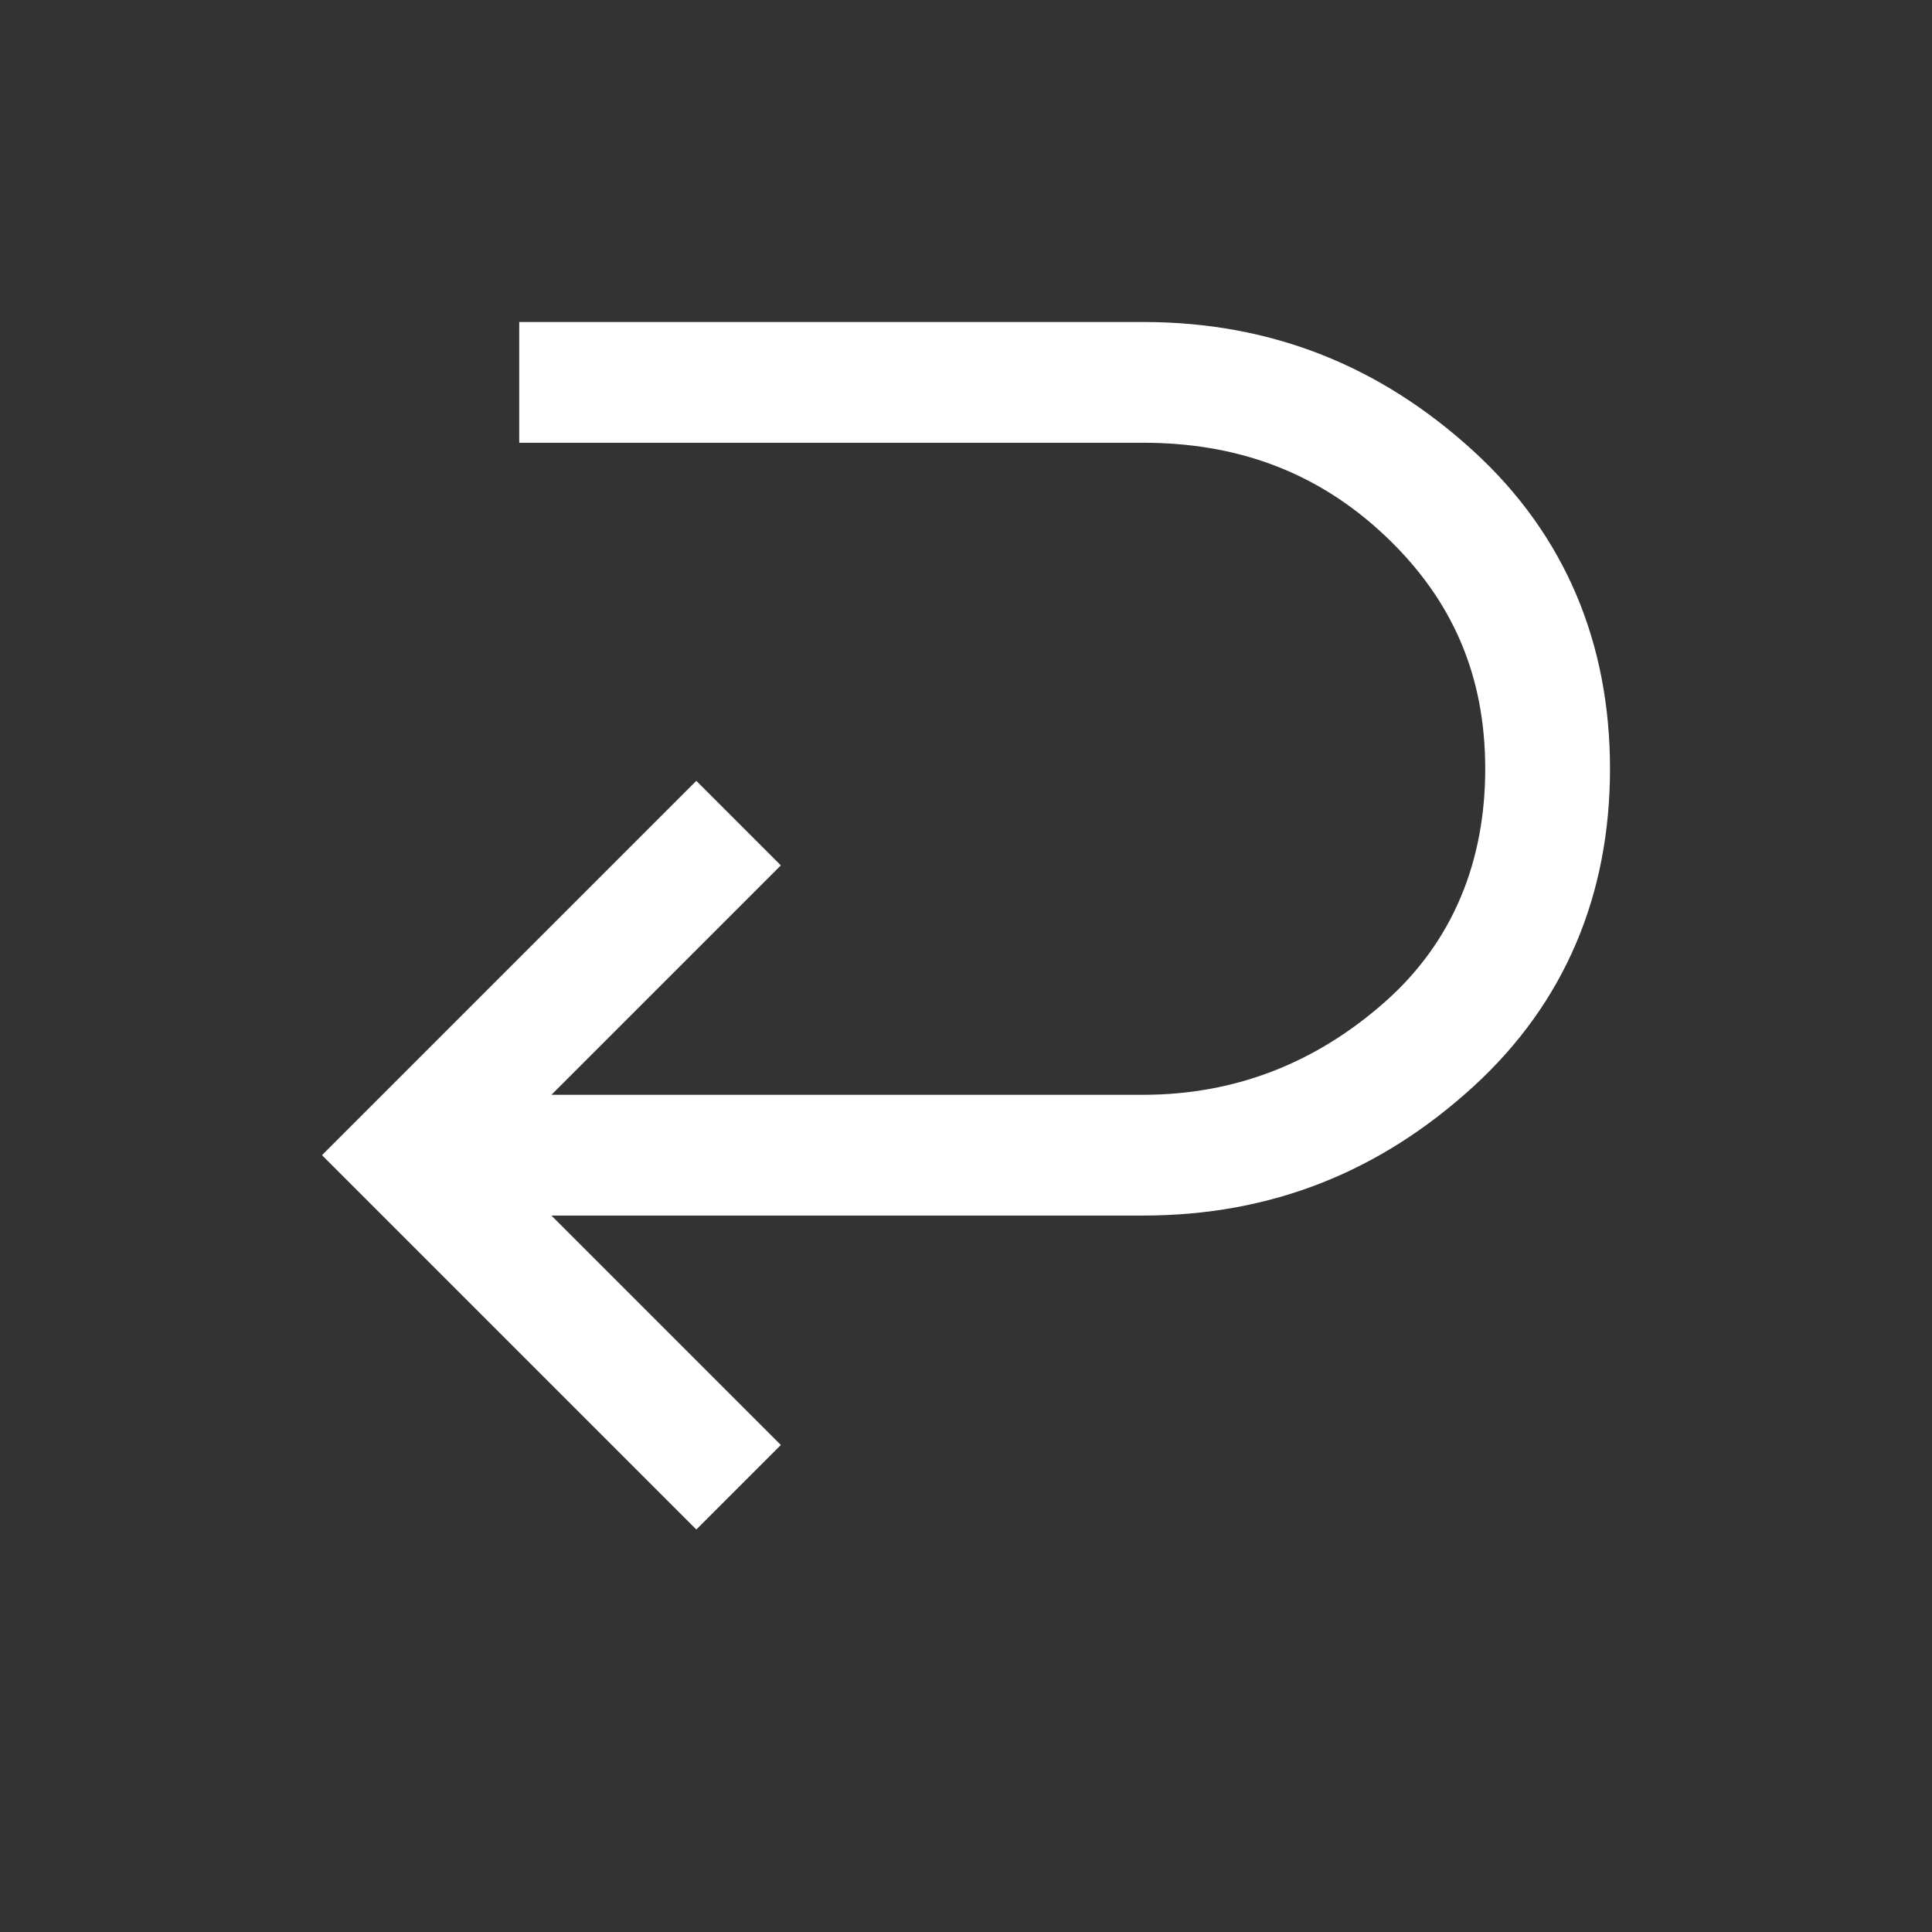
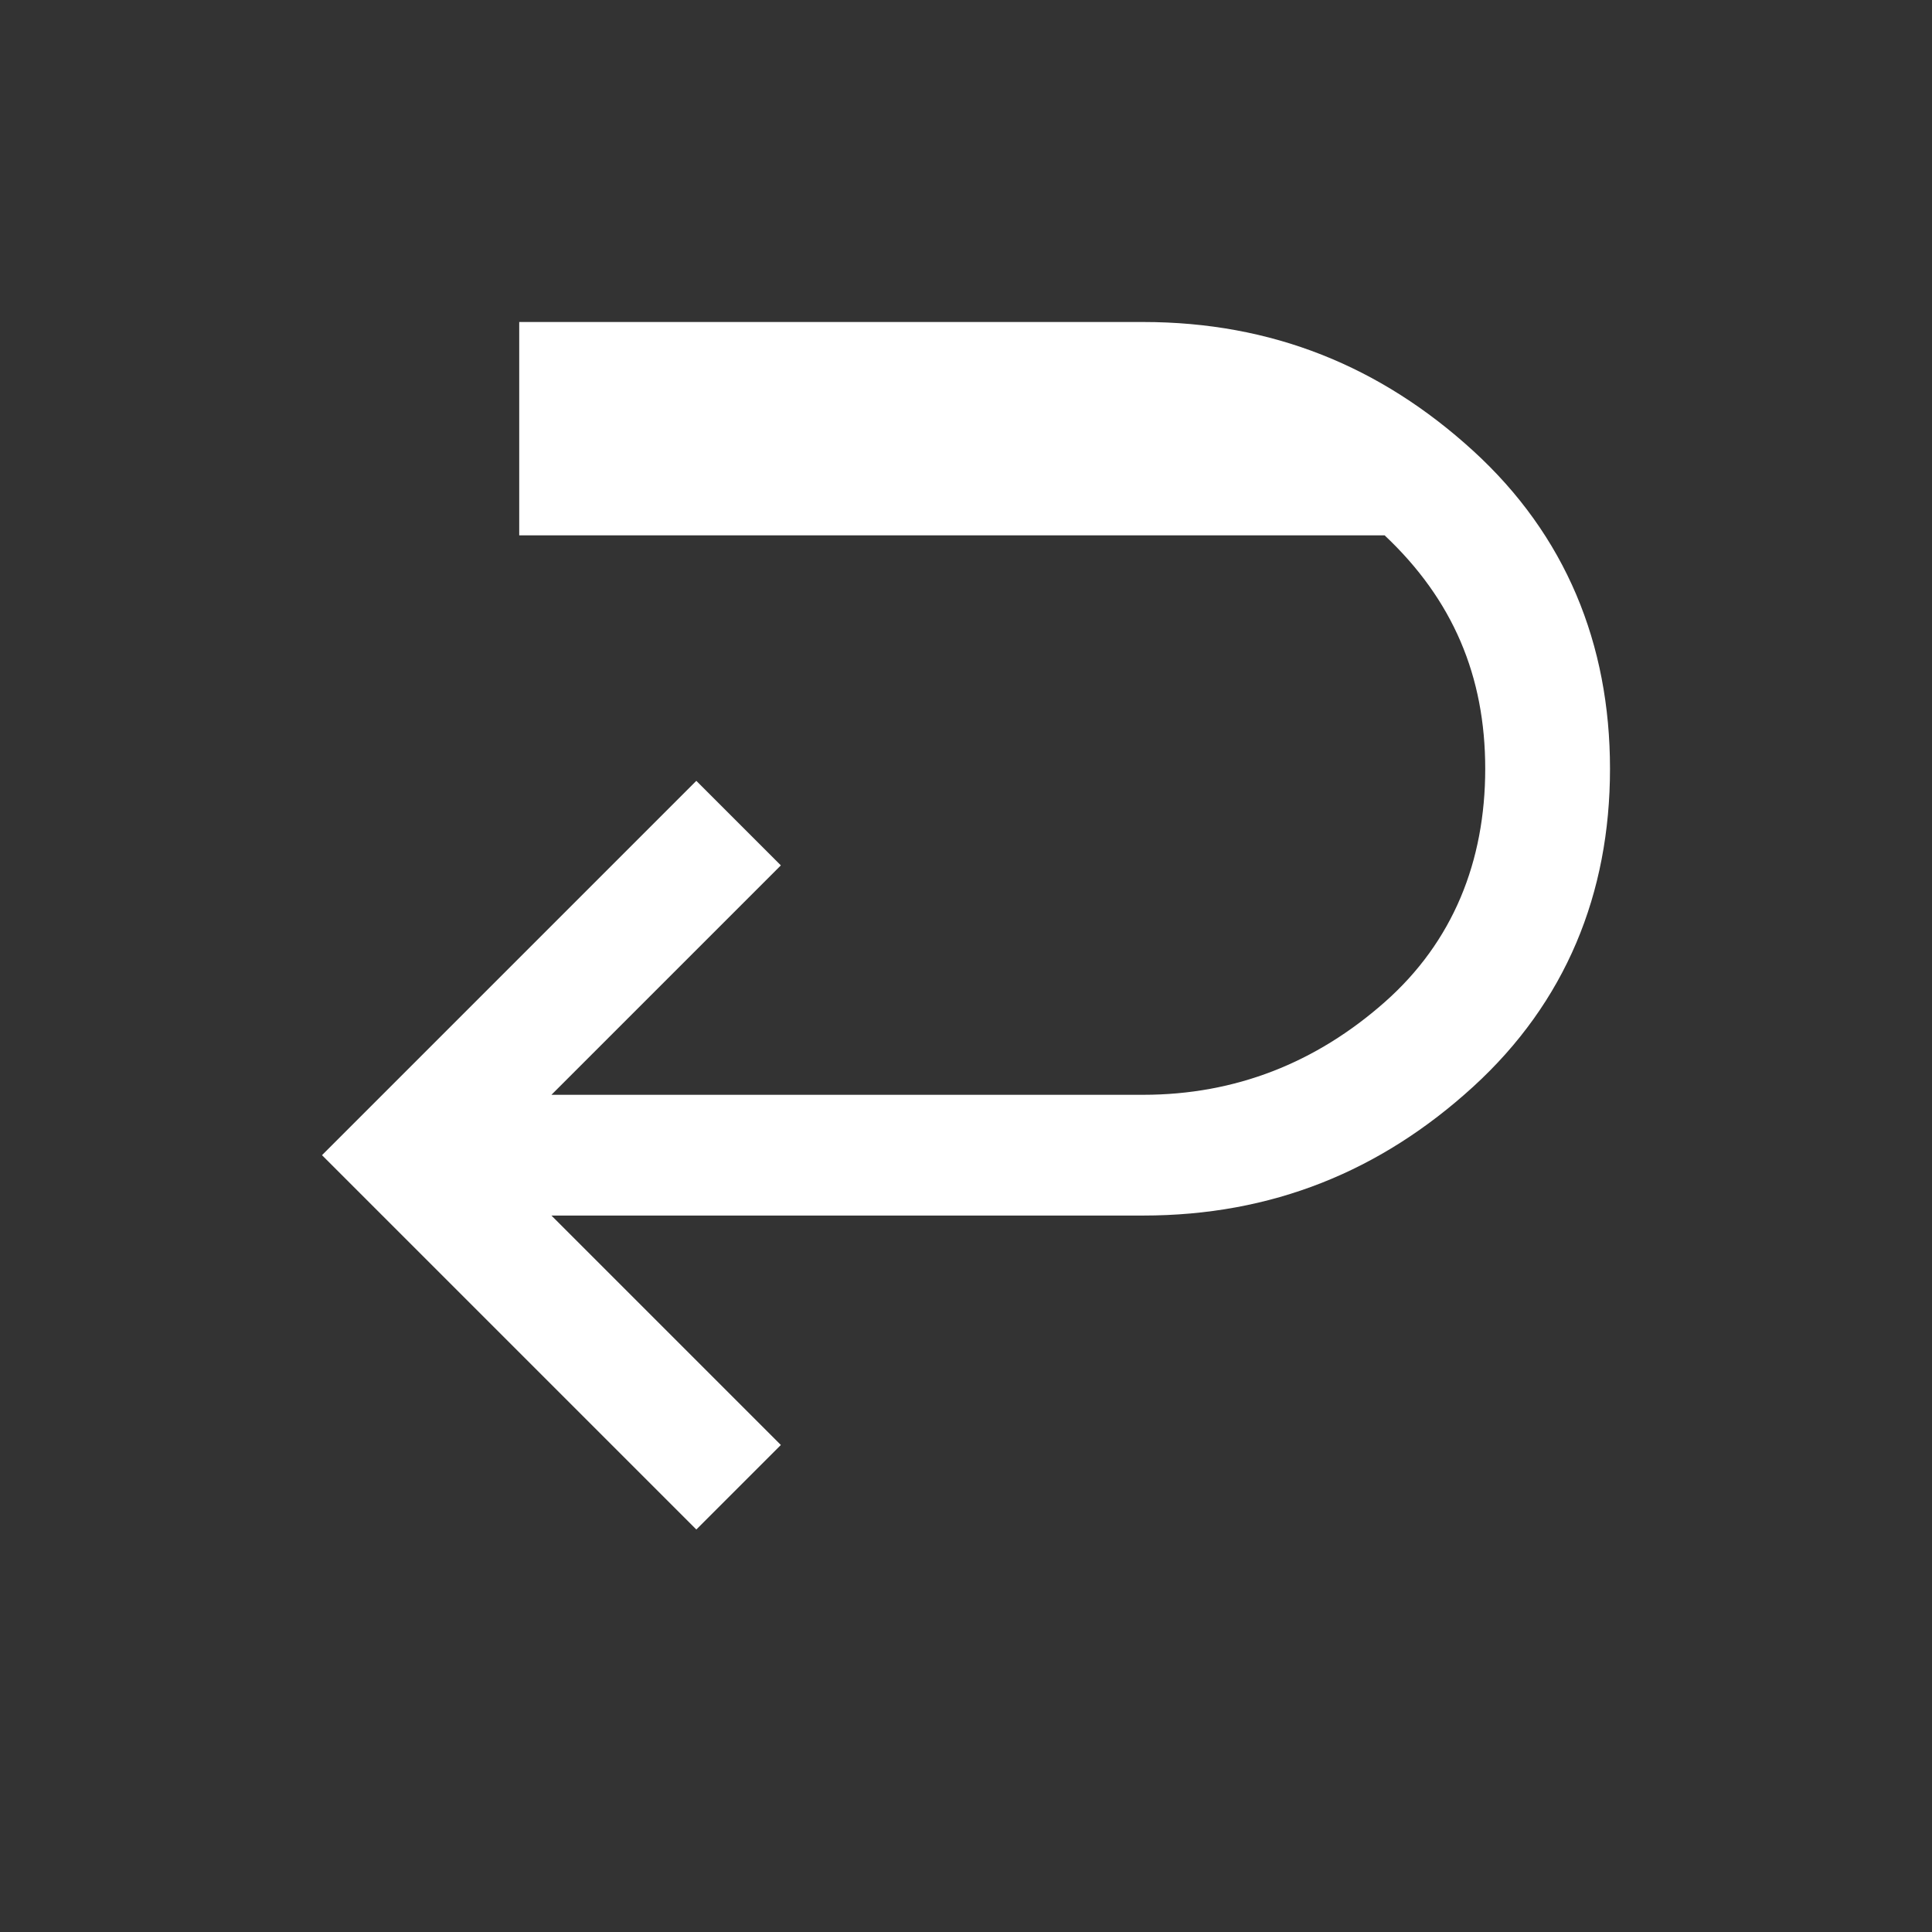
<svg xmlns="http://www.w3.org/2000/svg" xml:space="preserve" style="enable-background:new 0 0 48 48;" viewBox="0 0 48 48" y="0px" x="0px" id="Capa_1" version="1.1">
  <rect x="0" y="0" width="48" height="48" fill="#333333" stroke="none" />
  <style type="text/css">
	.st0{fill:#FFFFFF;}
</style>
-   <path d="M28.4,8c3.2,0,5.9,1.1,8.2,3.2c2.3,2.1,3.4,4.8,3.4,7.9s-1.1,5.8-3.4,7.9c-2.3,2.1-5,3.2-8.2,3.2H13.7l5.7,5.7  L17.3,38L8,28.7l9.3-9.3l2.1,2.1l-5.7,5.7h14.7c2.3,0,4.3-0.8,6-2.3s2.5-3.5,2.5-5.8s-0.8-4.2-2.5-5.8s-3.7-2.3-6-2.3H12.9V8H28.4z" class="st0" />
+   <path d="M28.4,8c3.2,0,5.9,1.1,8.2,3.2c2.3,2.1,3.4,4.8,3.4,7.9s-1.1,5.8-3.4,7.9c-2.3,2.1-5,3.2-8.2,3.2H13.7l5.7,5.7  L17.3,38L8,28.7l9.3-9.3l2.1,2.1l-5.7,5.7h14.7c2.3,0,4.3-0.8,6-2.3s2.5-3.5,2.5-5.8s-0.8-4.2-2.5-5.8H12.9V8H28.4z" class="st0" />
</svg>